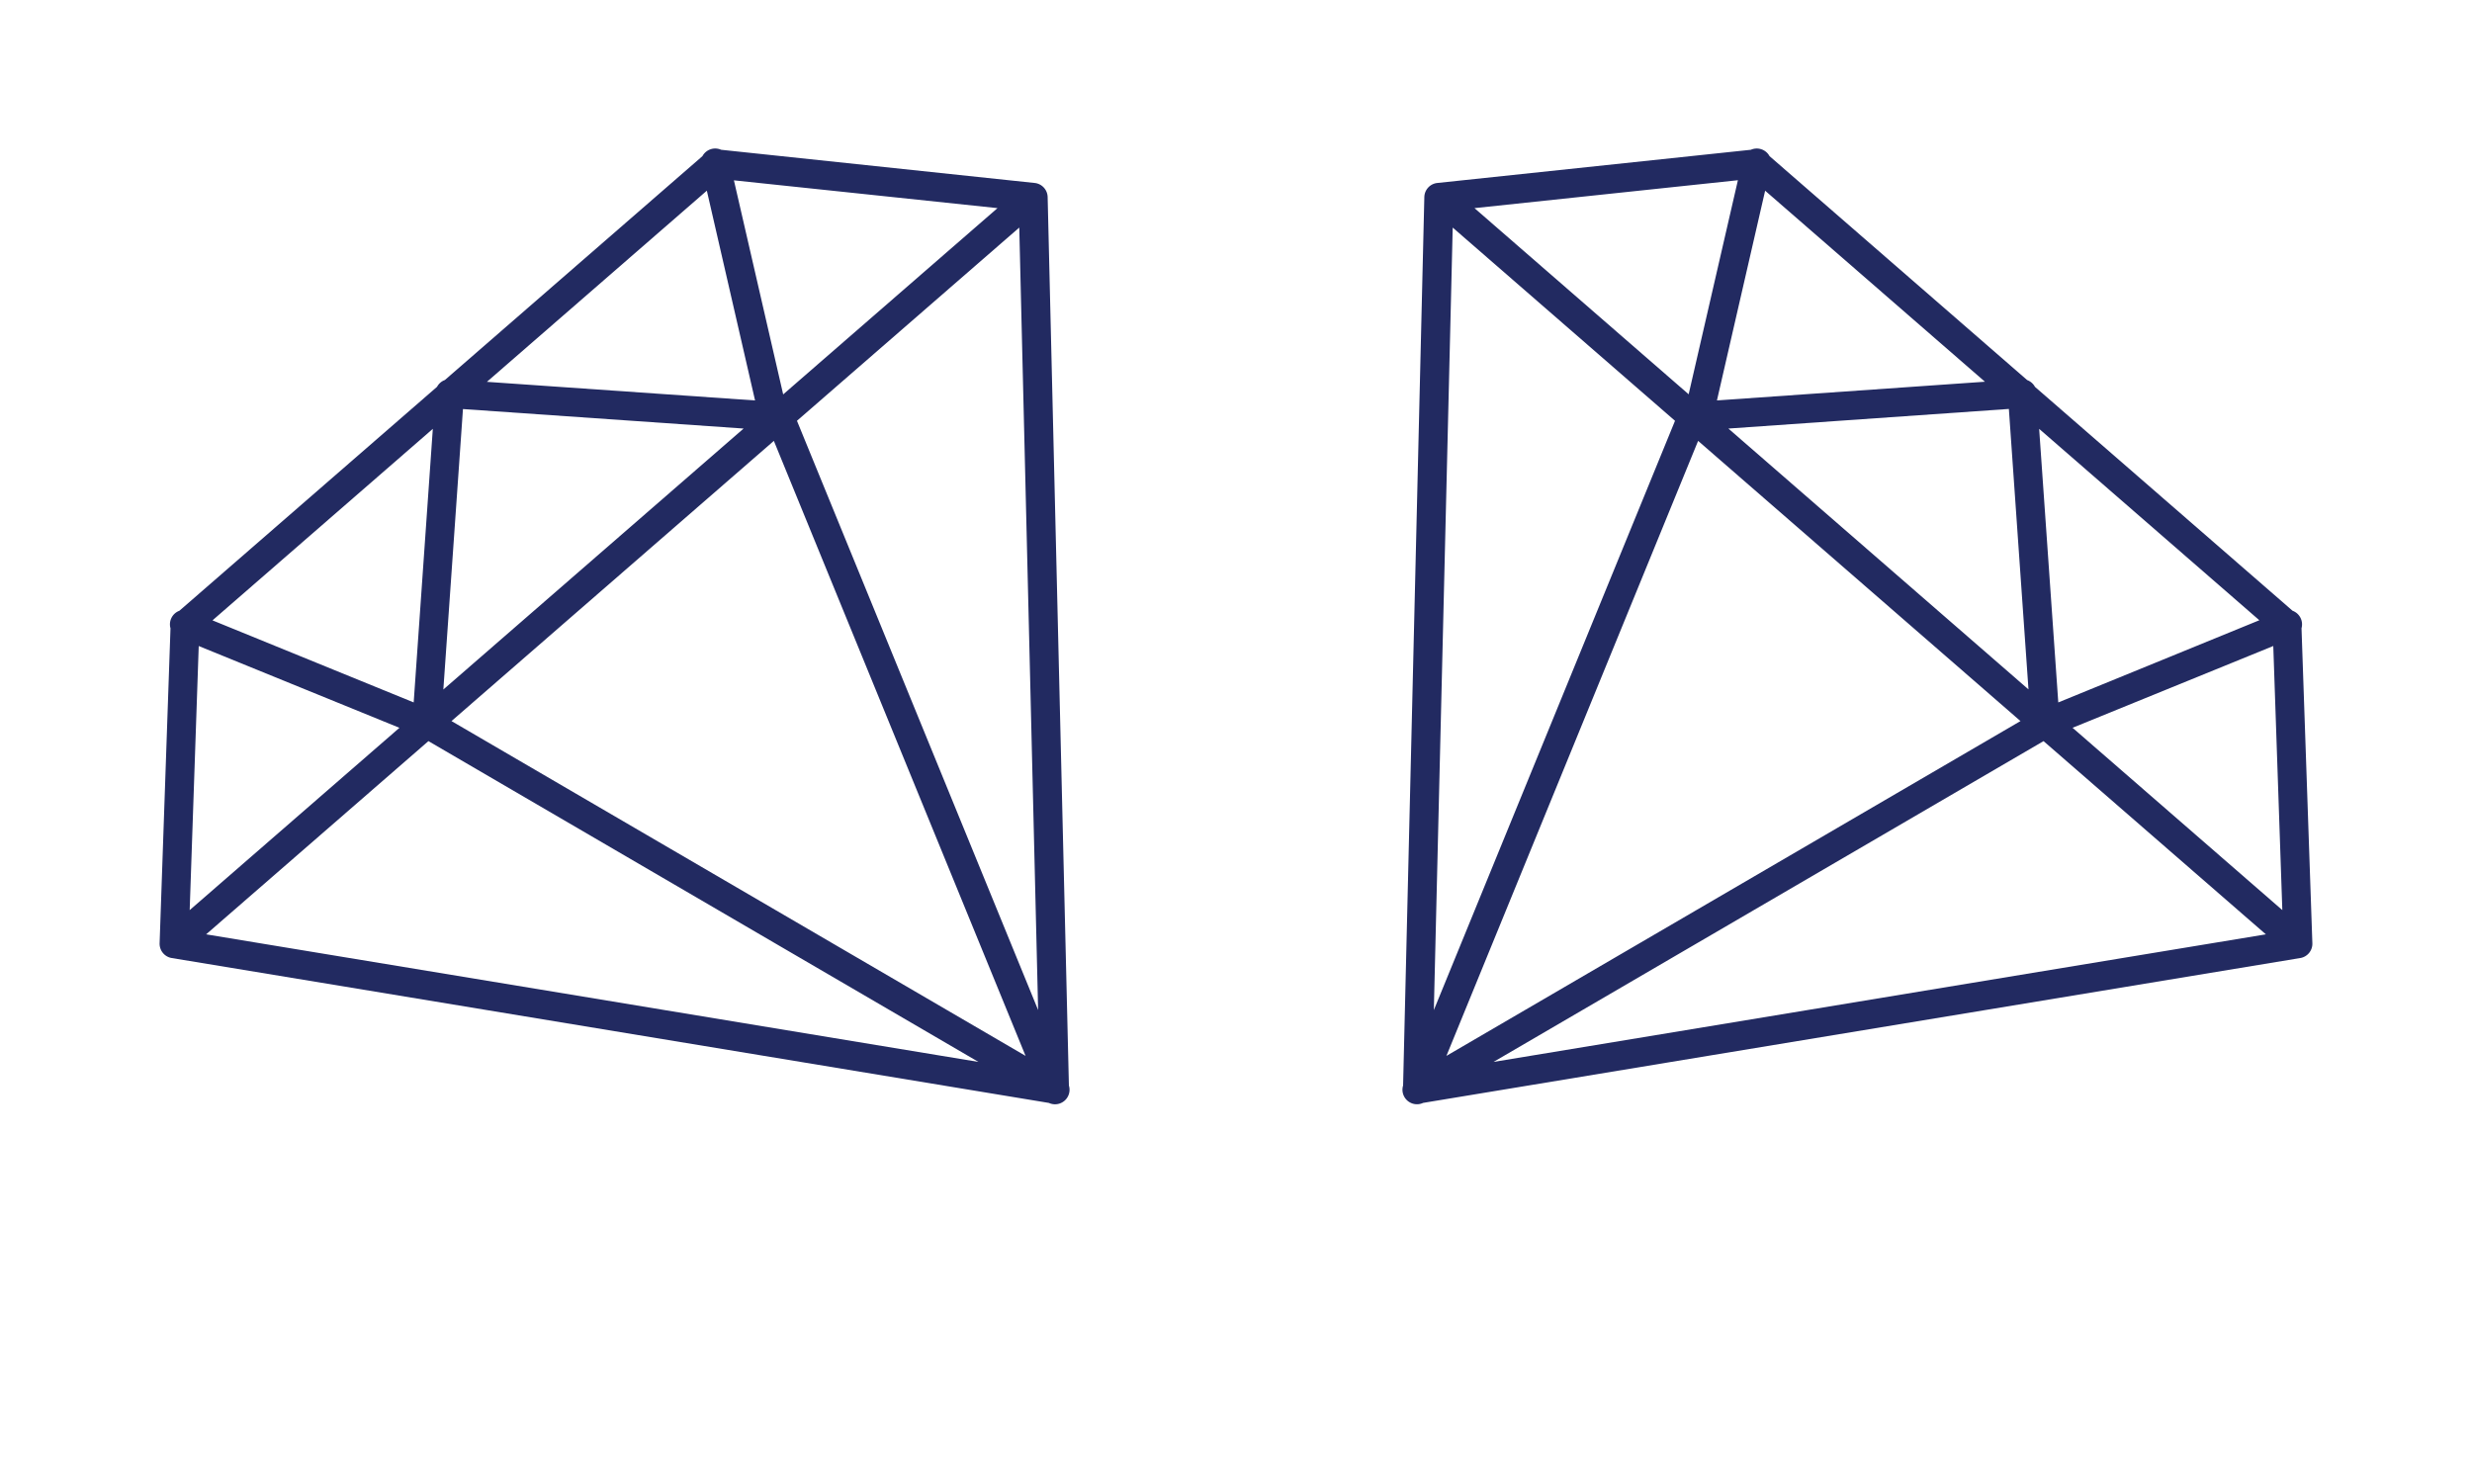
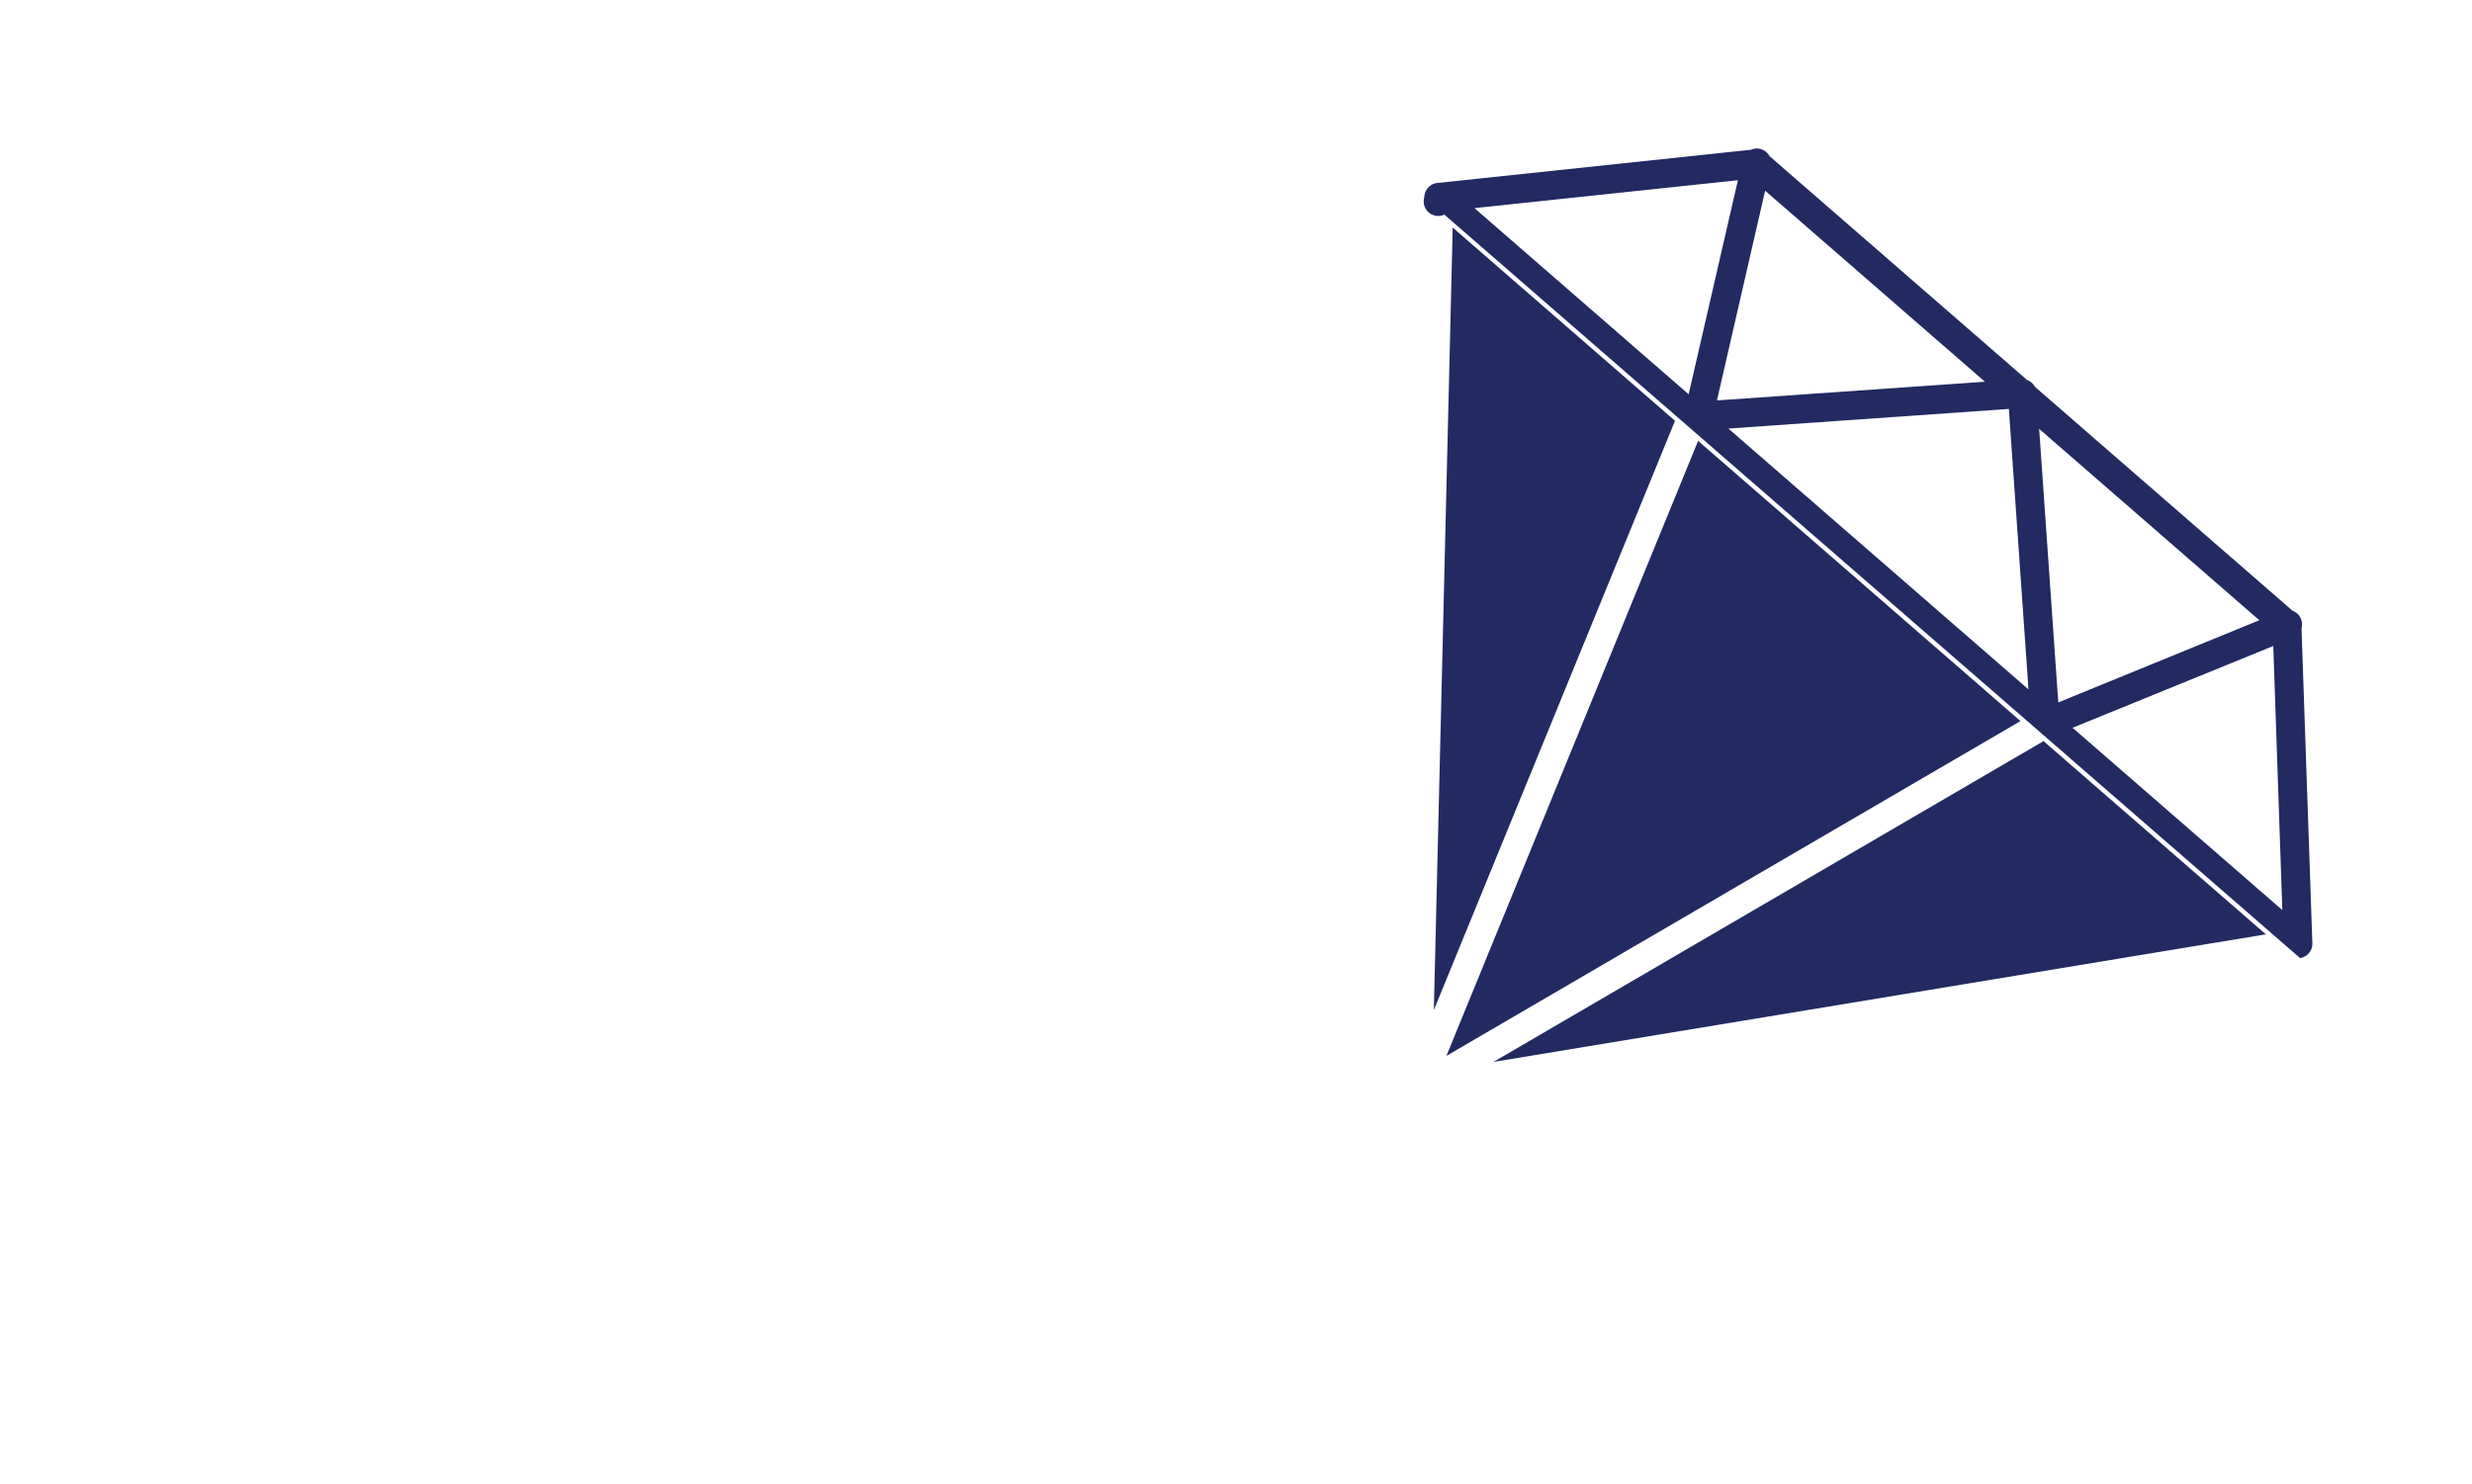
<svg xmlns="http://www.w3.org/2000/svg" width="51.125" height="30.686" viewBox="0 0 51.125 30.686">
  <g id="Group_151" data-name="Group 151" transform="translate(-938.137 -1298.242)">
-     <path id="Icon" d="M19.61,19.509a.3.3,0,0,1-.377.153H12.172a.3.3,0,0,1-.213,0H4.9a.3.3,0,0,1-.378-.154L.08,14.737a.3.3,0,0,1-.011-.4L11.792.181a.3.3,0,0,1,.548,0L24.063,14.342a.3.3,0,0,1-.011.4Zm-.2-.66,3.725-4H17.387Zm-.563.214L16.82,15.052l-4.011,4.011Zm-6.777-.1,4.112-4.112H7.954Zm-.743.1L7.394,15.134,5.3,19.063Zm-6.59-.206,2.136-4.01H1ZM.924,14.248H7.016L11.248,1.777ZM12.066,1.232,7.649,14.248h8.834Zm.817.545,4.232,12.471h6.092Z" transform="translate(969.262 1313.096) rotate(139)" fill="#222a61" />
-     <path id="Icon-2" data-name="Icon" d="M19.61.172A.3.3,0,0,0,19.233.02H12.173a.3.3,0,0,0-.213,0H4.9a.3.3,0,0,0-.378.154L.08,4.945a.3.3,0,0,0-.011.4L11.792,19.5a.3.3,0,0,0,.548,0L24.063,5.34a.3.3,0,0,0-.011-.4Zm-.2.66,3.725,4H17.387ZM18.843.619,16.82,4.63,12.809.619Zm-6.777.1,4.112,4.112H7.954Zm-.743-.1L7.394,4.547,5.3.619ZM4.733.825l2.136,4.01H1ZM.924,5.434H7.016l4.232,12.471ZM12.066,18.45,7.649,5.434h8.834Zm.817-.545L17.115,5.434h6.092Z" transform="translate(971.049 1298.242) rotate(41)" fill="#222a61" />
+     <path id="Icon-2" data-name="Icon" d="M19.61.172A.3.3,0,0,0,19.233.02H12.173a.3.3,0,0,0-.213,0H4.9a.3.3,0,0,0-.378.154L.08,4.945a.3.3,0,0,0-.011.4a.3.3,0,0,0,.548,0L24.063,5.34a.3.3,0,0,0-.011-.4Zm-.2.66,3.725,4H17.387ZM18.843.619,16.82,4.63,12.809.619Zm-6.777.1,4.112,4.112H7.954Zm-.743-.1L7.394,4.547,5.3.619ZM4.733.825l2.136,4.01H1ZM.924,5.434H7.016l4.232,12.471ZM12.066,18.45,7.649,5.434h8.834Zm.817-.545L17.115,5.434h6.092Z" transform="translate(971.049 1298.242) rotate(41)" fill="#222a61" />
  </g>
</svg>